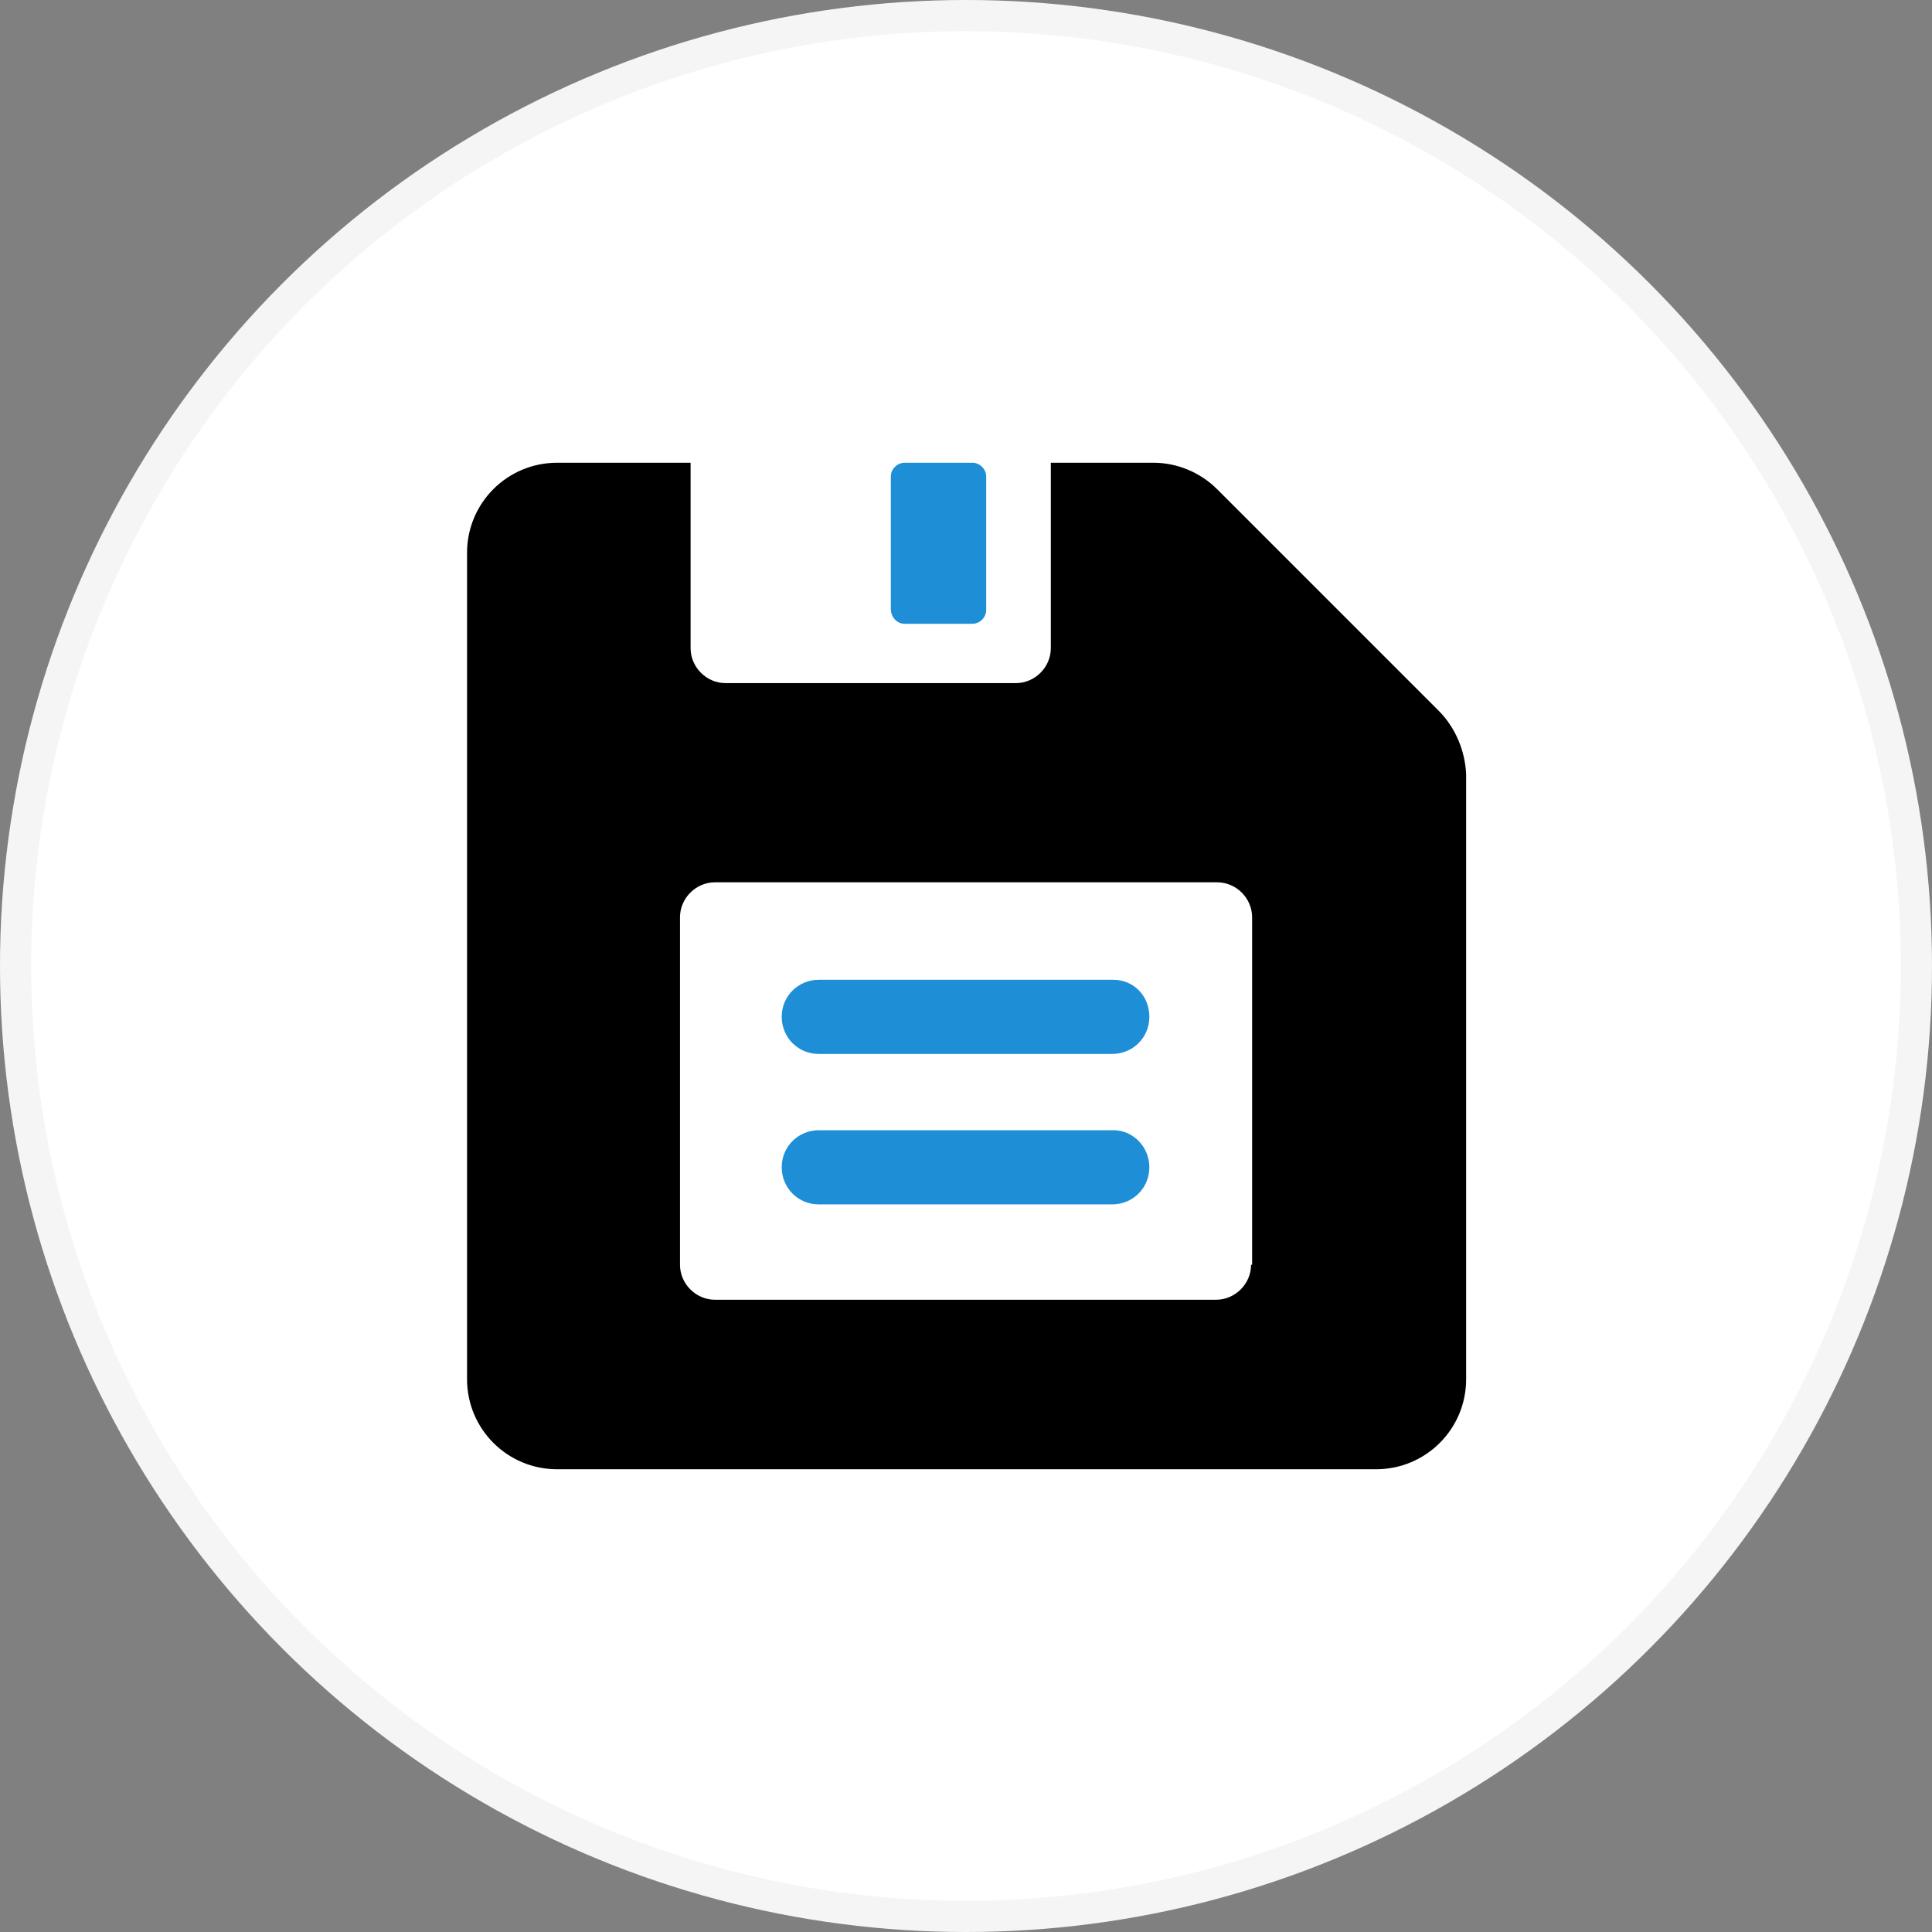
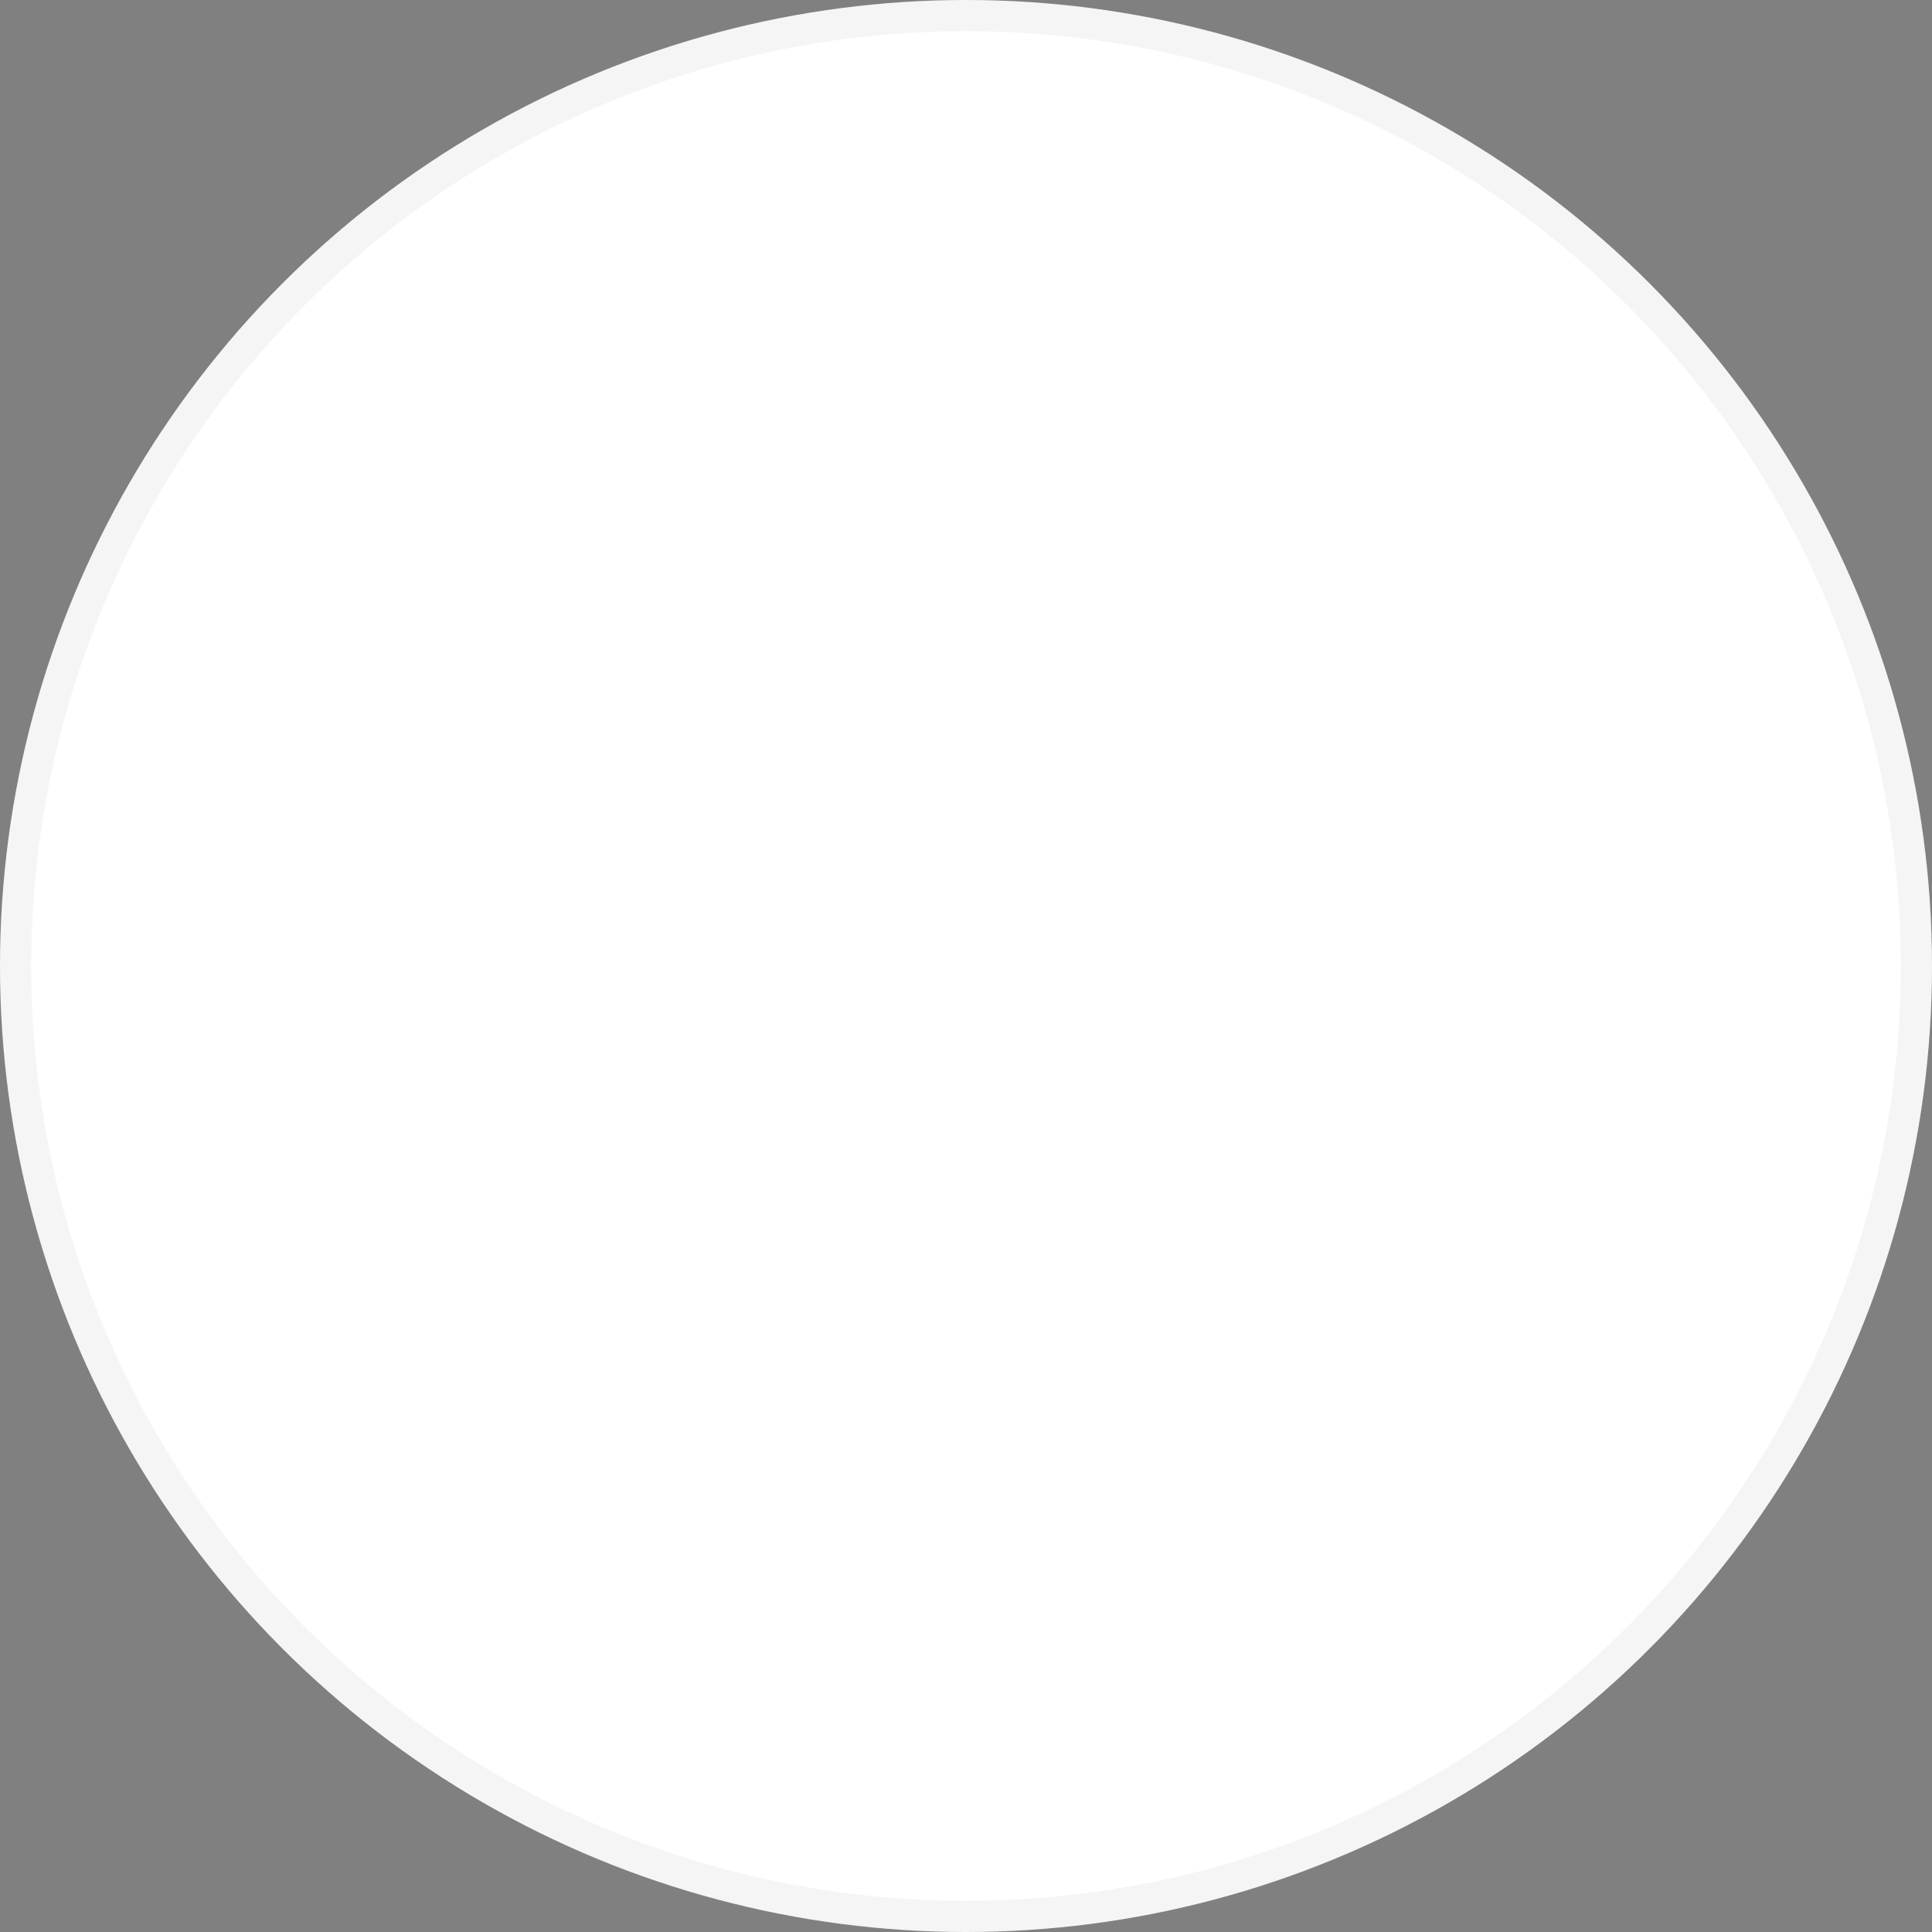
<svg xmlns="http://www.w3.org/2000/svg" width="62" height="62" viewBox="0 0 62 62" fill="none">
  <rect x="0" y="0" width="62" height="62" fill="#808080" stroke="none" />
  <circle cx="31" cy="31" r="31" fill="white" />
  <circle cx="31" cy="31" r="30.5" stroke="#2E3343" stroke-opacity="0.05" />
  <g clip-path="url(#clip0_426_866)">
    <path d="M46.166 22.806L39.06 15.7C38.516 15.156 37.768 14.85 37.02 14.85H33.722V20.8C33.722 21.412 33.212 21.922 32.6 21.922H23.284C22.672 21.922 22.162 21.412 22.162 20.8V14.85H17.878C16.28 14.85 14.988 16.142 14.988 17.74V44.26C14.988 45.858 16.28 47.15 17.878 47.15H44.16C45.758 47.15 47.05 45.858 47.05 44.26V24.846C47.016 24.098 46.71 23.35 46.166 22.806ZM40.148 40.588C40.148 41.2 39.638 41.71 39.026 41.71H22.944C22.332 41.71 21.822 41.2 21.822 40.588V29.436C21.822 28.824 22.332 28.314 22.944 28.314H39.06C39.672 28.314 40.182 28.824 40.182 29.436V40.588H40.148Z" fill="black" />
-     <path d="M29.03 20.018H31.206C31.444 20.018 31.648 19.814 31.648 19.576V15.292C31.648 15.054 31.444 14.85 31.206 14.85H29.03C28.792 14.85 28.588 15.054 28.588 15.292V19.542C28.588 19.814 28.792 20.018 29.03 20.018ZM35.728 31.442H26.276C25.63 31.442 25.086 31.952 25.086 32.632C25.086 33.278 25.596 33.822 26.276 33.822H35.694C36.34 33.822 36.884 33.312 36.884 32.632C36.884 31.952 36.374 31.442 35.728 31.442ZM35.728 36.27H26.276C25.63 36.27 25.086 36.78 25.086 37.46C25.086 38.106 25.596 38.65 26.276 38.65H35.694C36.34 38.65 36.884 38.14 36.884 37.46C36.884 36.814 36.374 36.27 35.728 36.27Z" fill="#1E8ED7" />
+     <path d="M29.03 20.018H31.206C31.444 20.018 31.648 19.814 31.648 19.576V15.292C31.648 15.054 31.444 14.85 31.206 14.85H29.03C28.792 14.85 28.588 15.054 28.588 15.292V19.542C28.588 19.814 28.792 20.018 29.03 20.018ZM35.728 31.442H26.276C25.63 31.442 25.086 31.952 25.086 32.632C25.086 33.278 25.596 33.822 26.276 33.822H35.694C36.34 33.822 36.884 33.312 36.884 32.632C36.884 31.952 36.374 31.442 35.728 31.442ZM35.728 36.27H26.276C25.63 36.27 25.086 36.78 25.086 37.46C25.086 38.106 25.596 38.65 26.276 38.65H35.694C36.34 38.65 36.884 38.14 36.884 37.46C36.884 36.814 36.374 36.27 35.728 36.27" fill="#1E8ED7" />
  </g>
  <defs>
    <clipPath id="clip0_426_866">
-       <rect width="34" height="34" fill="white" transform="translate(14 14)" />
-     </clipPath>
+       </clipPath>
  </defs>
</svg>